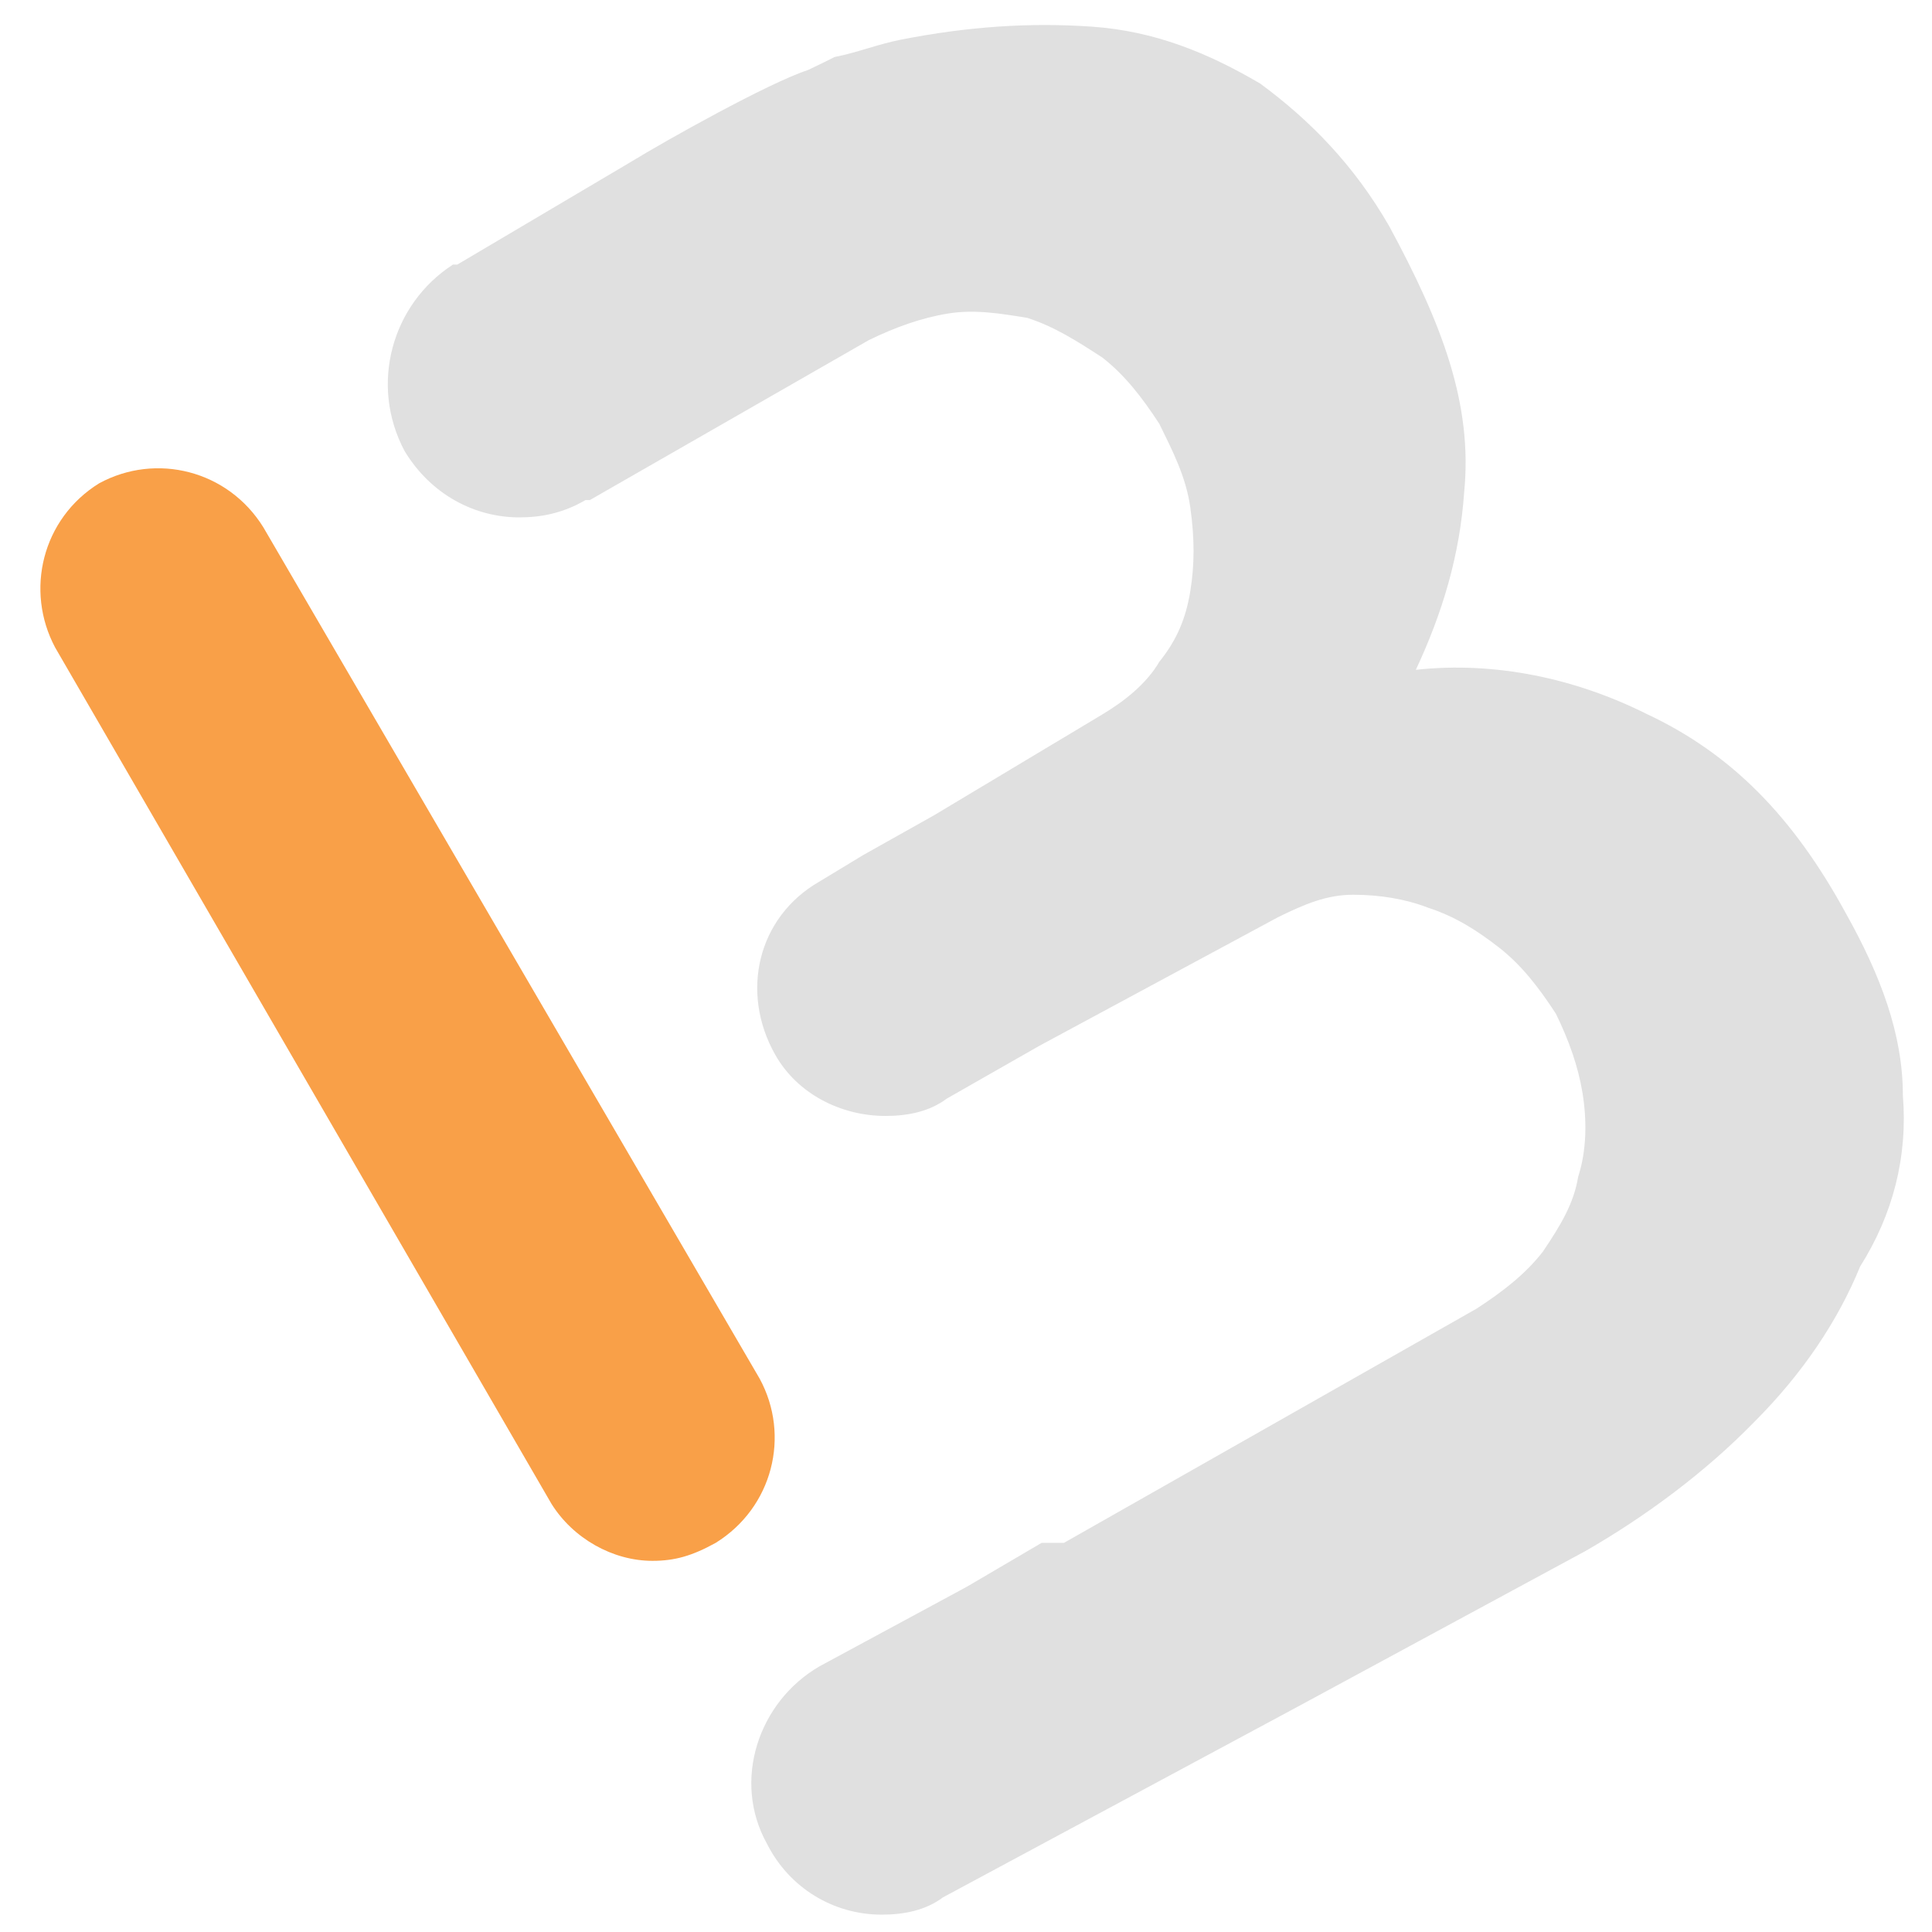
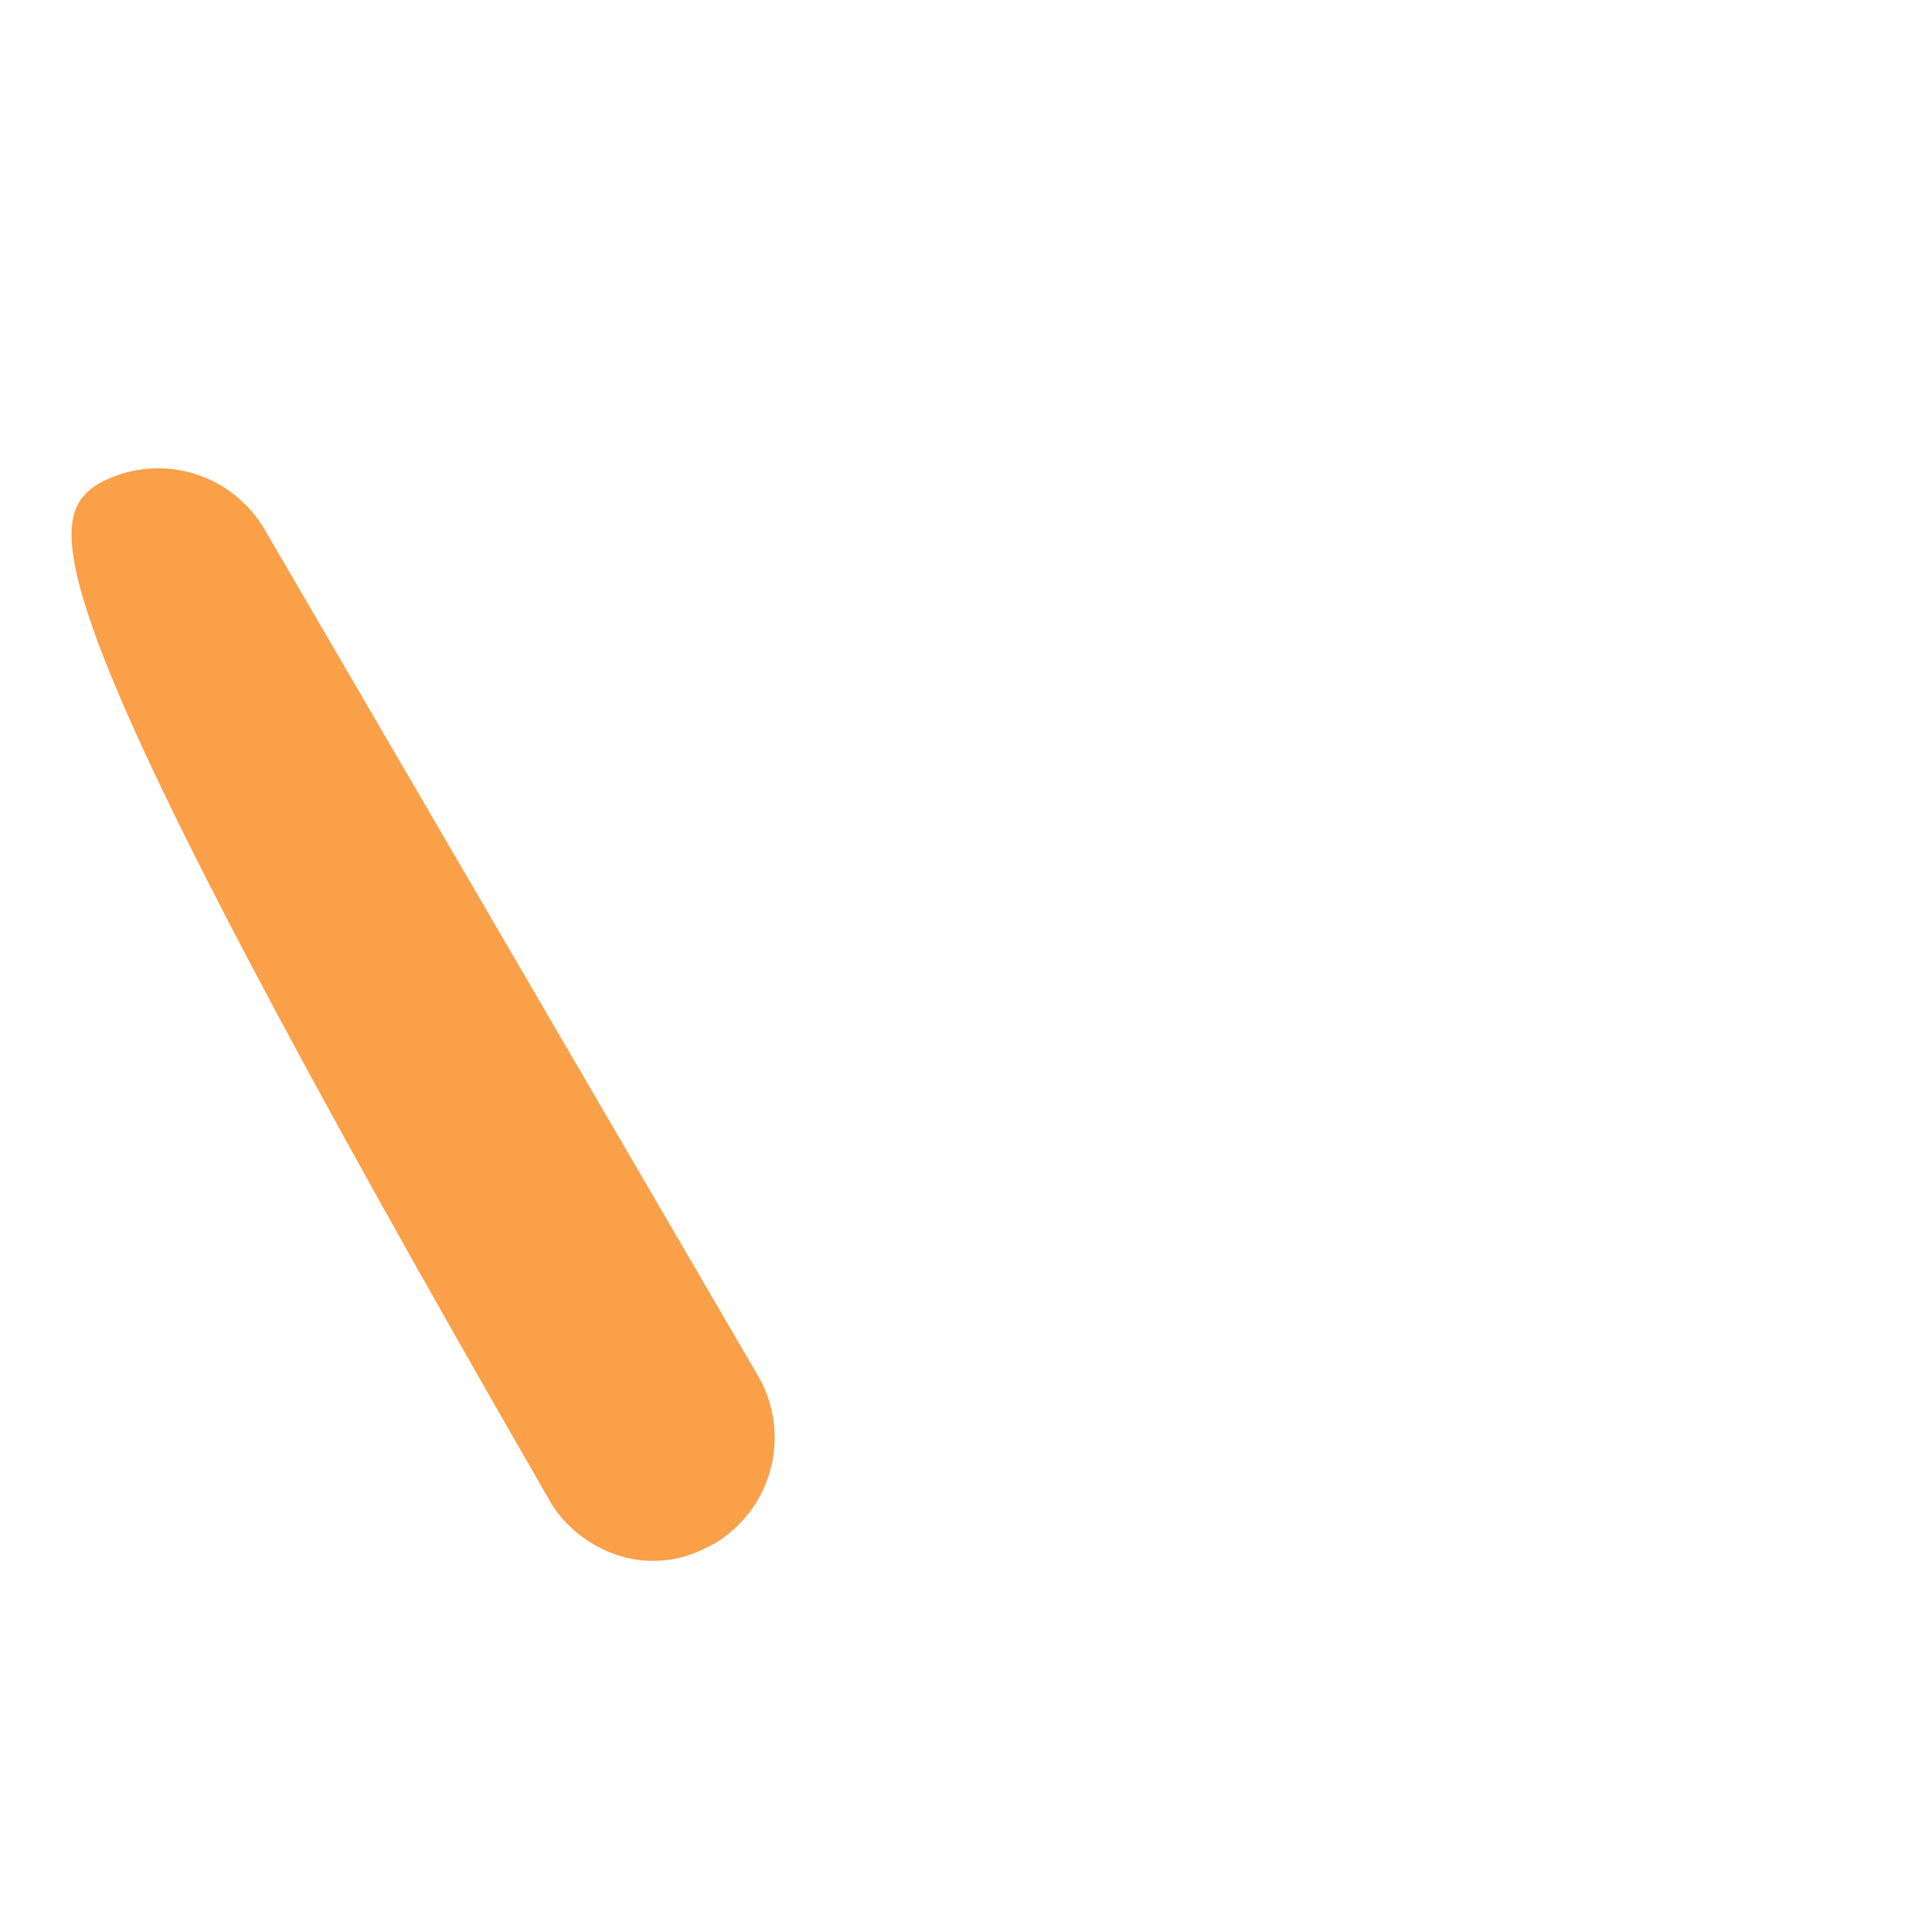
<svg xmlns="http://www.w3.org/2000/svg" version="1.1" id="Layer_1" x="0px" y="0px" viewBox="0 0 311.8 311.8" style="enable-background:new 0 0 311.8 311.8;" xml:space="preserve">
  <style type="text/css">
	.st0{fill:#F9A048;}
	.st1{fill:#E0E0E0;}
</style>
-   <path class="st0" d="M105.3,251.9c-6.4,0-12.8-3.6-16.3-9.2L8.9,104.5C4,95.3,6.8,83.7,16,78c9.2-5,20.8-2.1,26.5,7.1l80.1,137.4  c5,9.2,2.1,20.8-7.1,26.5C111.7,251.1,108.9,251.9,105.3,251.9z" />
-   <path class="st1" d="M307.1,176.8c0-9.9-3.6-19.4-9.2-29.4c-8.5-15.6-18.5-25.8-32.2-32.2c-11.4-5.7-24.4-8.5-37.2-7.1  c4.3-9.2,7.1-18.5,7.8-28.7c1.4-14.2-3.6-27.2-12.1-42.9c-5.7-9.9-12.8-17.1-20.8-23c-8.5-5-17.1-8.5-27.2-9.2s-20.1,0-30.8,2.1  c-3.6,0.7-7.1,2.1-10.7,2.8c-1.4,0.7-2.8,1.4-4.3,2.1c-6.4,2.1-23,11.4-28.7,14.9L73.8,42.7h-0.7c-9.9,6.4-13.5,19.4-7.8,30.1  c4.3,7.1,11.4,10.7,18.5,10.7c3.6,0,7.1-0.7,10.7-2.8h0.7l45-25.8c4.3-2.1,8.5-3.6,12.8-4.3s8.5,0,12.8,0.7  c4.3,1.4,7.8,3.6,12.1,6.4c3.6,2.8,6.4,6.4,9.2,10.7c2.1,4.3,4.3,8.5,5,13.5s0.7,9.2,0,13.5s-2.1,7.8-5,11.4  c-2.1,3.6-5.7,6.4-9.2,8.5l-27.2,16.3l-11.4,6.4l-7.1,4.3c-9.9,5.7-12.8,17.8-7.1,27.9c3.6,6.4,10.7,9.9,17.8,9.9  c3.6,0,7.1-0.7,9.9-2.8l14.9-8.5l38.6-20.8c4.3-2.1,7.8-3.6,12.1-3.6s8.5,0.7,12.1,2.1c4.3,1.4,7.8,3.6,11.4,6.4s6.4,6.4,9.2,10.7  c2.1,4.3,3.6,8.5,4.3,12.8c0.7,4.3,0.7,9.2-0.7,13.5c-0.7,4.3-2.8,7.8-5.7,12.1c-2.8,3.6-6.4,6.4-10.7,9.2L171.7,249h-3.6l-12.1,7.1  l-23.7,12.8c-9.9,5.7-14.2,18.5-8.5,28.7c3.6,7.1,10.7,11.4,18.5,11.4c3.6,0,7.1-0.7,9.9-2.8l57.3-30.8l46.4-25.1  c9.9-5.7,19.4-12.8,27.2-20.8c7.8-7.8,13.5-16.3,17.1-25.1C305.5,196,307.9,186.7,307.1,176.8z" />
+   <path class="st0" d="M105.3,251.9c-6.4,0-12.8-3.6-16.3-9.2C4,95.3,6.8,83.7,16,78c9.2-5,20.8-2.1,26.5,7.1l80.1,137.4  c5,9.2,2.1,20.8-7.1,26.5C111.7,251.1,108.9,251.9,105.3,251.9z" />
</svg>